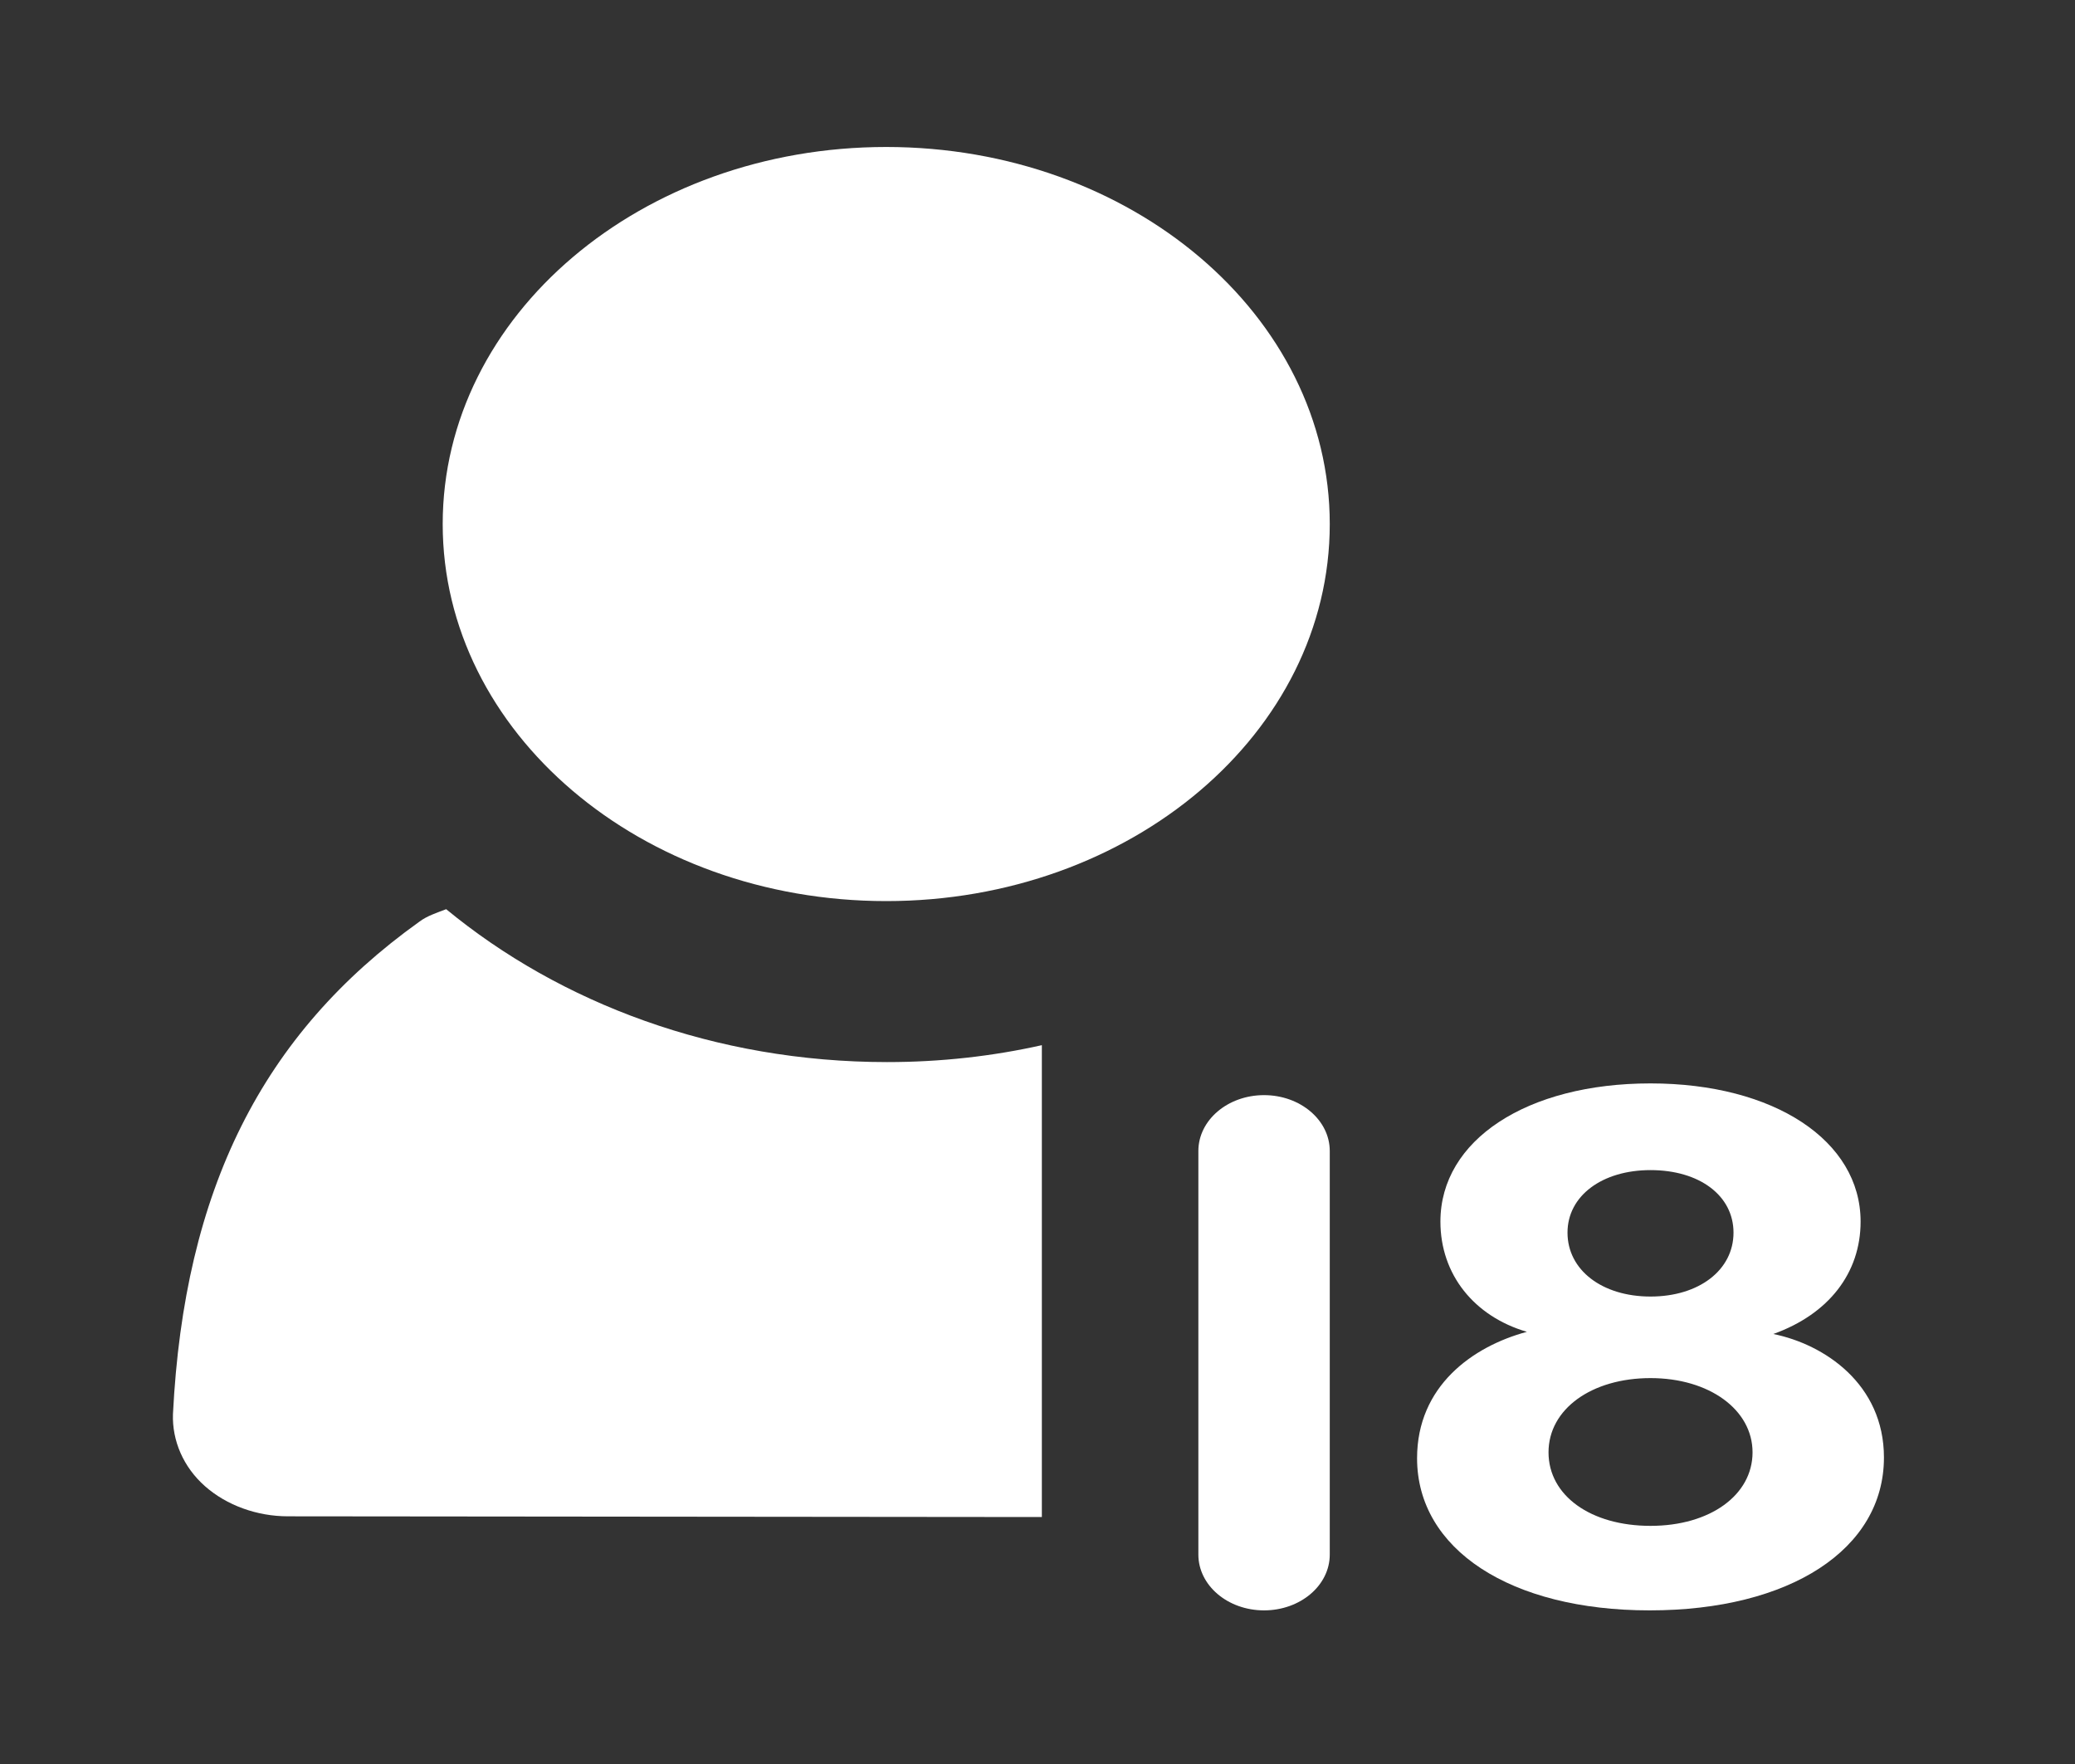
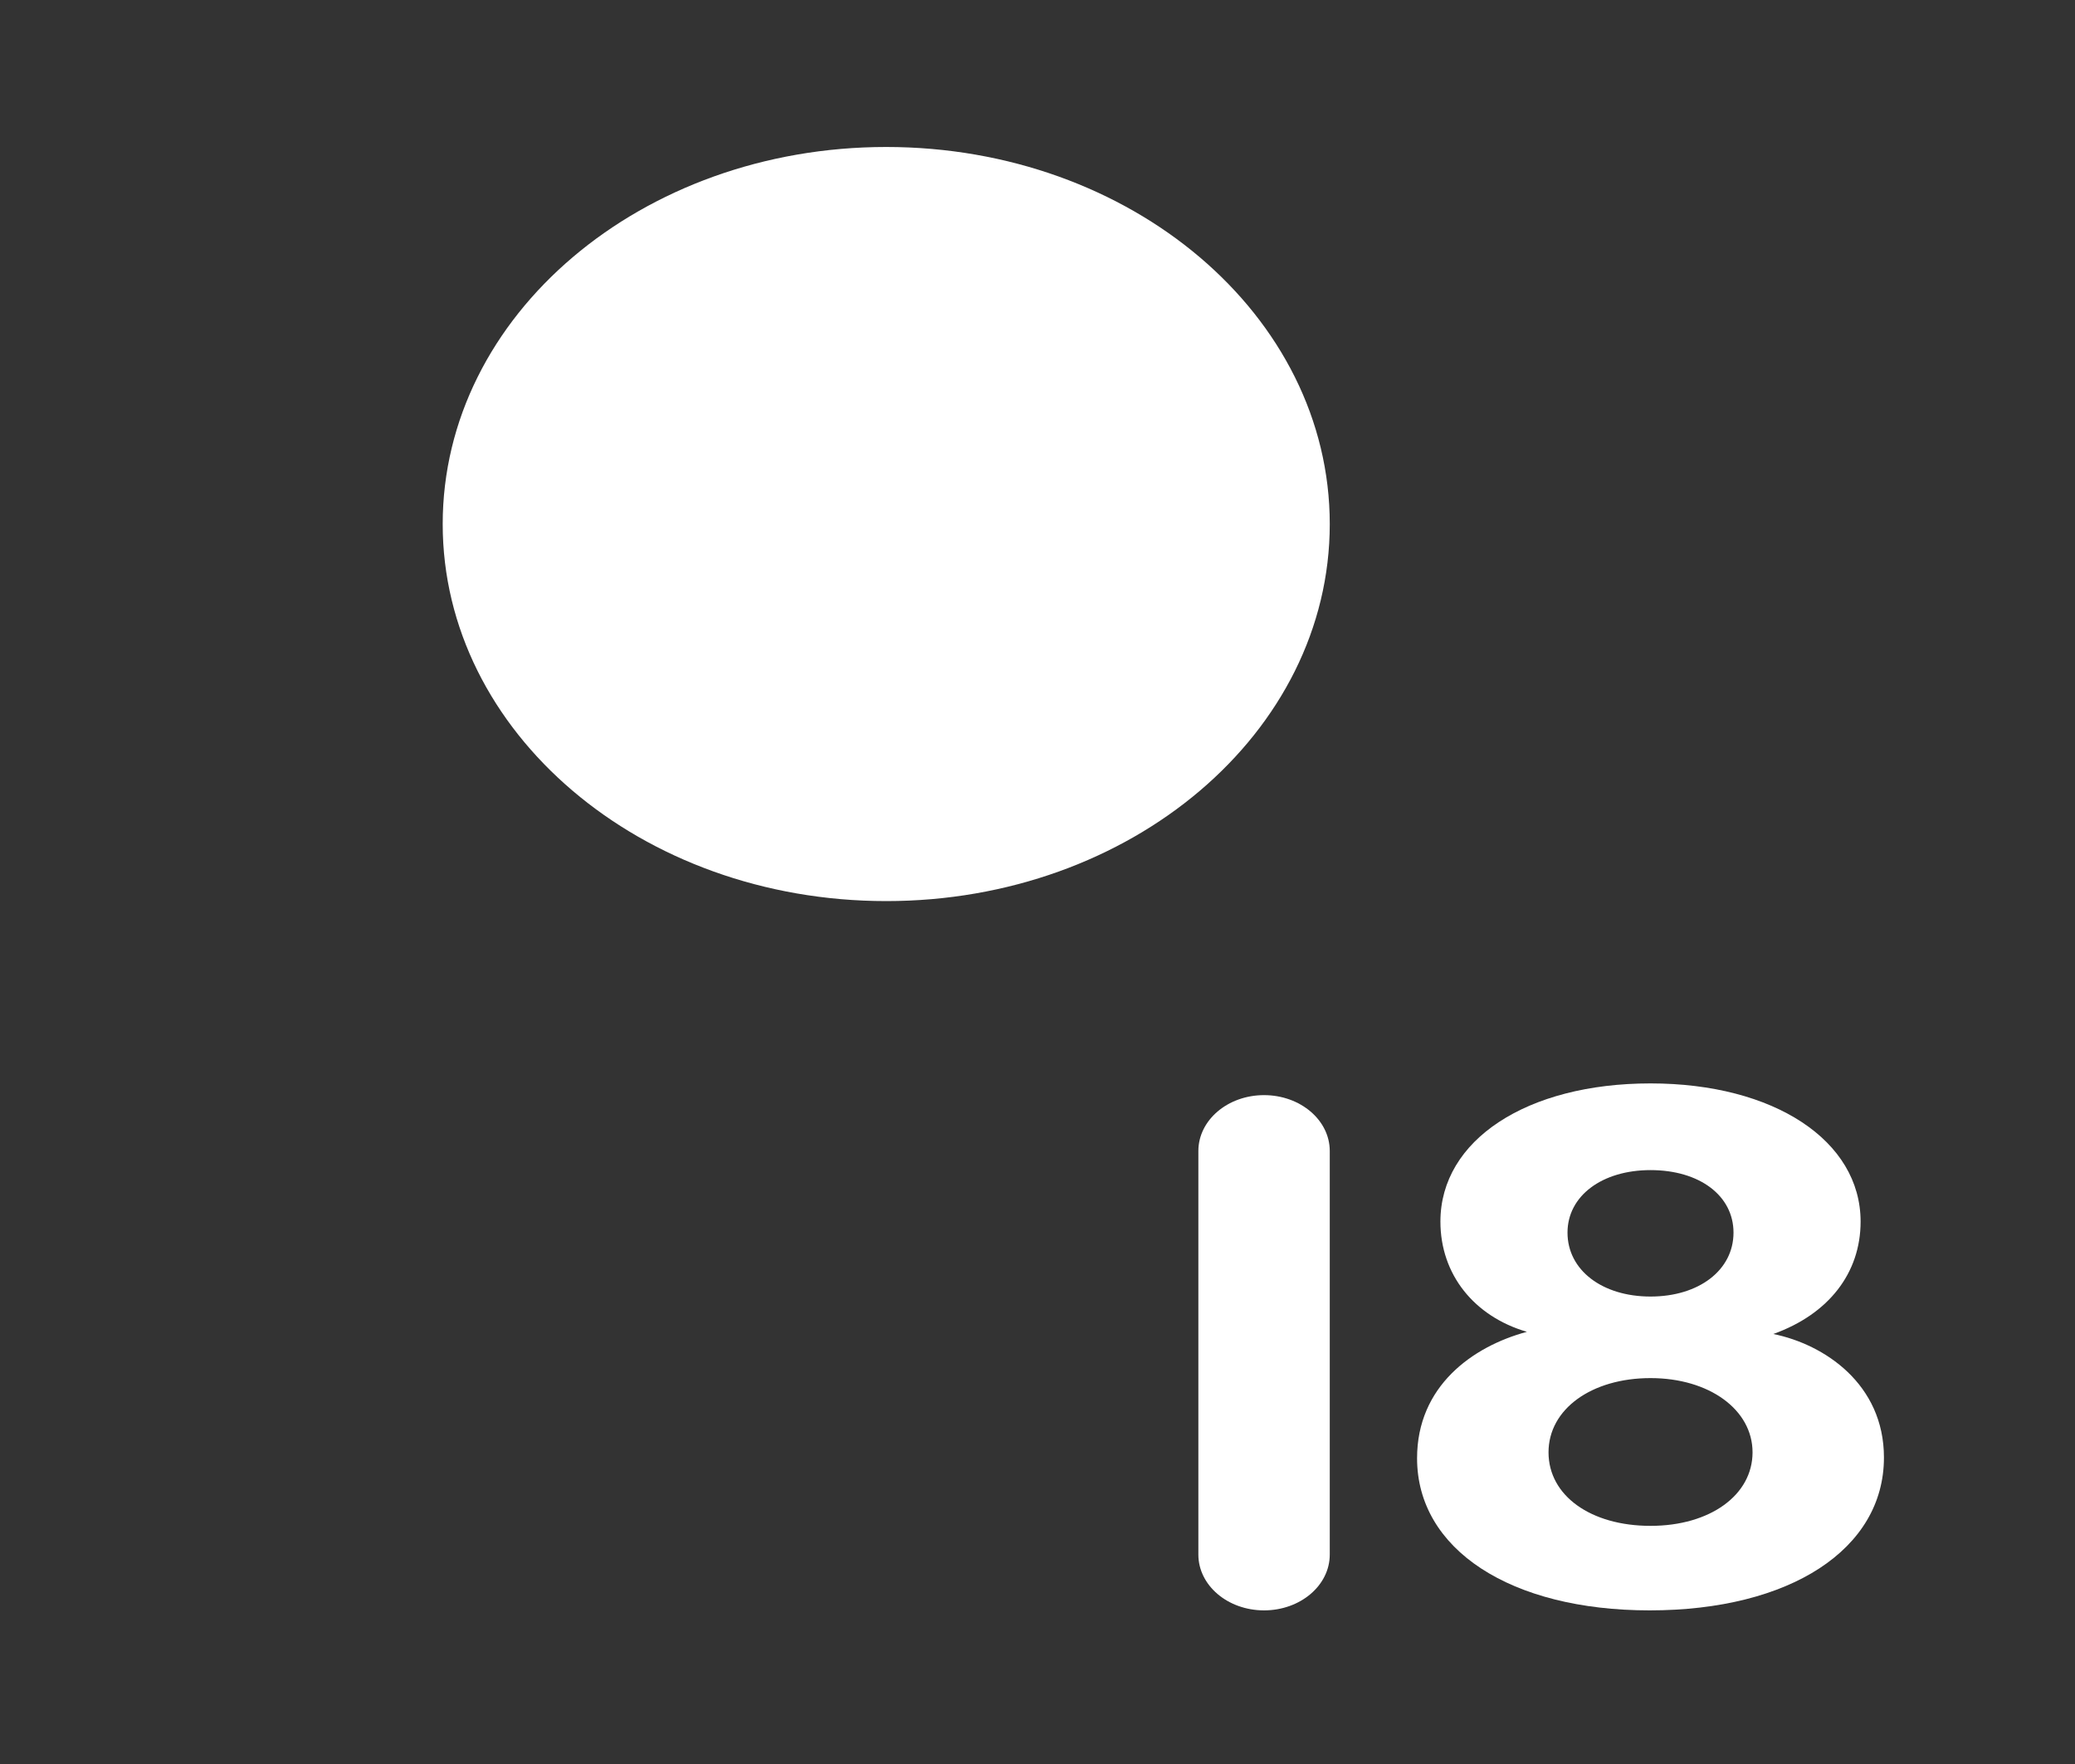
<svg xmlns="http://www.w3.org/2000/svg" width="40" height="34" viewBox="0 0 40 34" fill="none">
  <rect x="0" y="0" width="40" height="34" fill="#333333" stroke="none" />
  <path d="M34.184 25.712C35.251 25.33 35.867 24.537 35.867 23.545C35.867 21.987 34.201 20.882 31.817 20.882C29.434 20.882 27.767 21.973 27.767 23.545C27.767 24.565 28.417 25.372 29.434 25.67C28.384 25.953 27.317 26.718 27.317 28.107C27.317 29.863 29.117 31.039 31.801 31.039C34.501 31.039 36.317 29.863 36.317 28.093C36.317 26.676 35.167 25.911 34.184 25.712ZM31.817 22.553C32.767 22.553 33.417 23.049 33.417 23.758C33.417 24.48 32.751 24.99 31.817 24.99C30.884 24.99 30.217 24.48 30.217 23.758C30.217 23.049 30.884 22.553 31.817 22.553ZM31.817 29.41C30.667 29.41 29.851 28.829 29.851 27.993C29.851 27.157 30.684 26.562 31.817 26.562C32.951 26.562 33.784 27.172 33.784 27.993C33.784 28.815 32.967 29.41 31.817 29.41Z" fill="white" />
  <path d="M24.367 21.108C23.667 21.108 23.101 21.59 23.101 22.185V29.963C23.101 30.558 23.667 31.039 24.367 31.039C25.067 31.039 25.634 30.558 25.634 29.963V22.185C25.634 21.59 25.067 21.108 24.367 21.108Z" fill="white" />
  <path d="M17.084 2.833C12.367 2.833 8.534 6.077 8.534 10.101C8.534 14.11 12.351 17.368 17.084 17.368C21.801 17.368 25.634 14.124 25.634 10.101C25.634 6.077 21.801 2.833 17.084 2.833Z" fill="white" />
-   <path d="M8.601 17.524C8.417 17.595 8.234 17.652 8.084 17.765C5.051 19.933 3.551 22.936 3.334 27.257C3.317 27.767 3.534 28.277 3.951 28.645C4.367 29.013 4.951 29.226 5.551 29.226L20.084 29.24V20.145C19.134 20.358 18.134 20.471 17.101 20.471C13.784 20.471 10.801 19.337 8.601 17.524Z" fill="white" />
</svg>